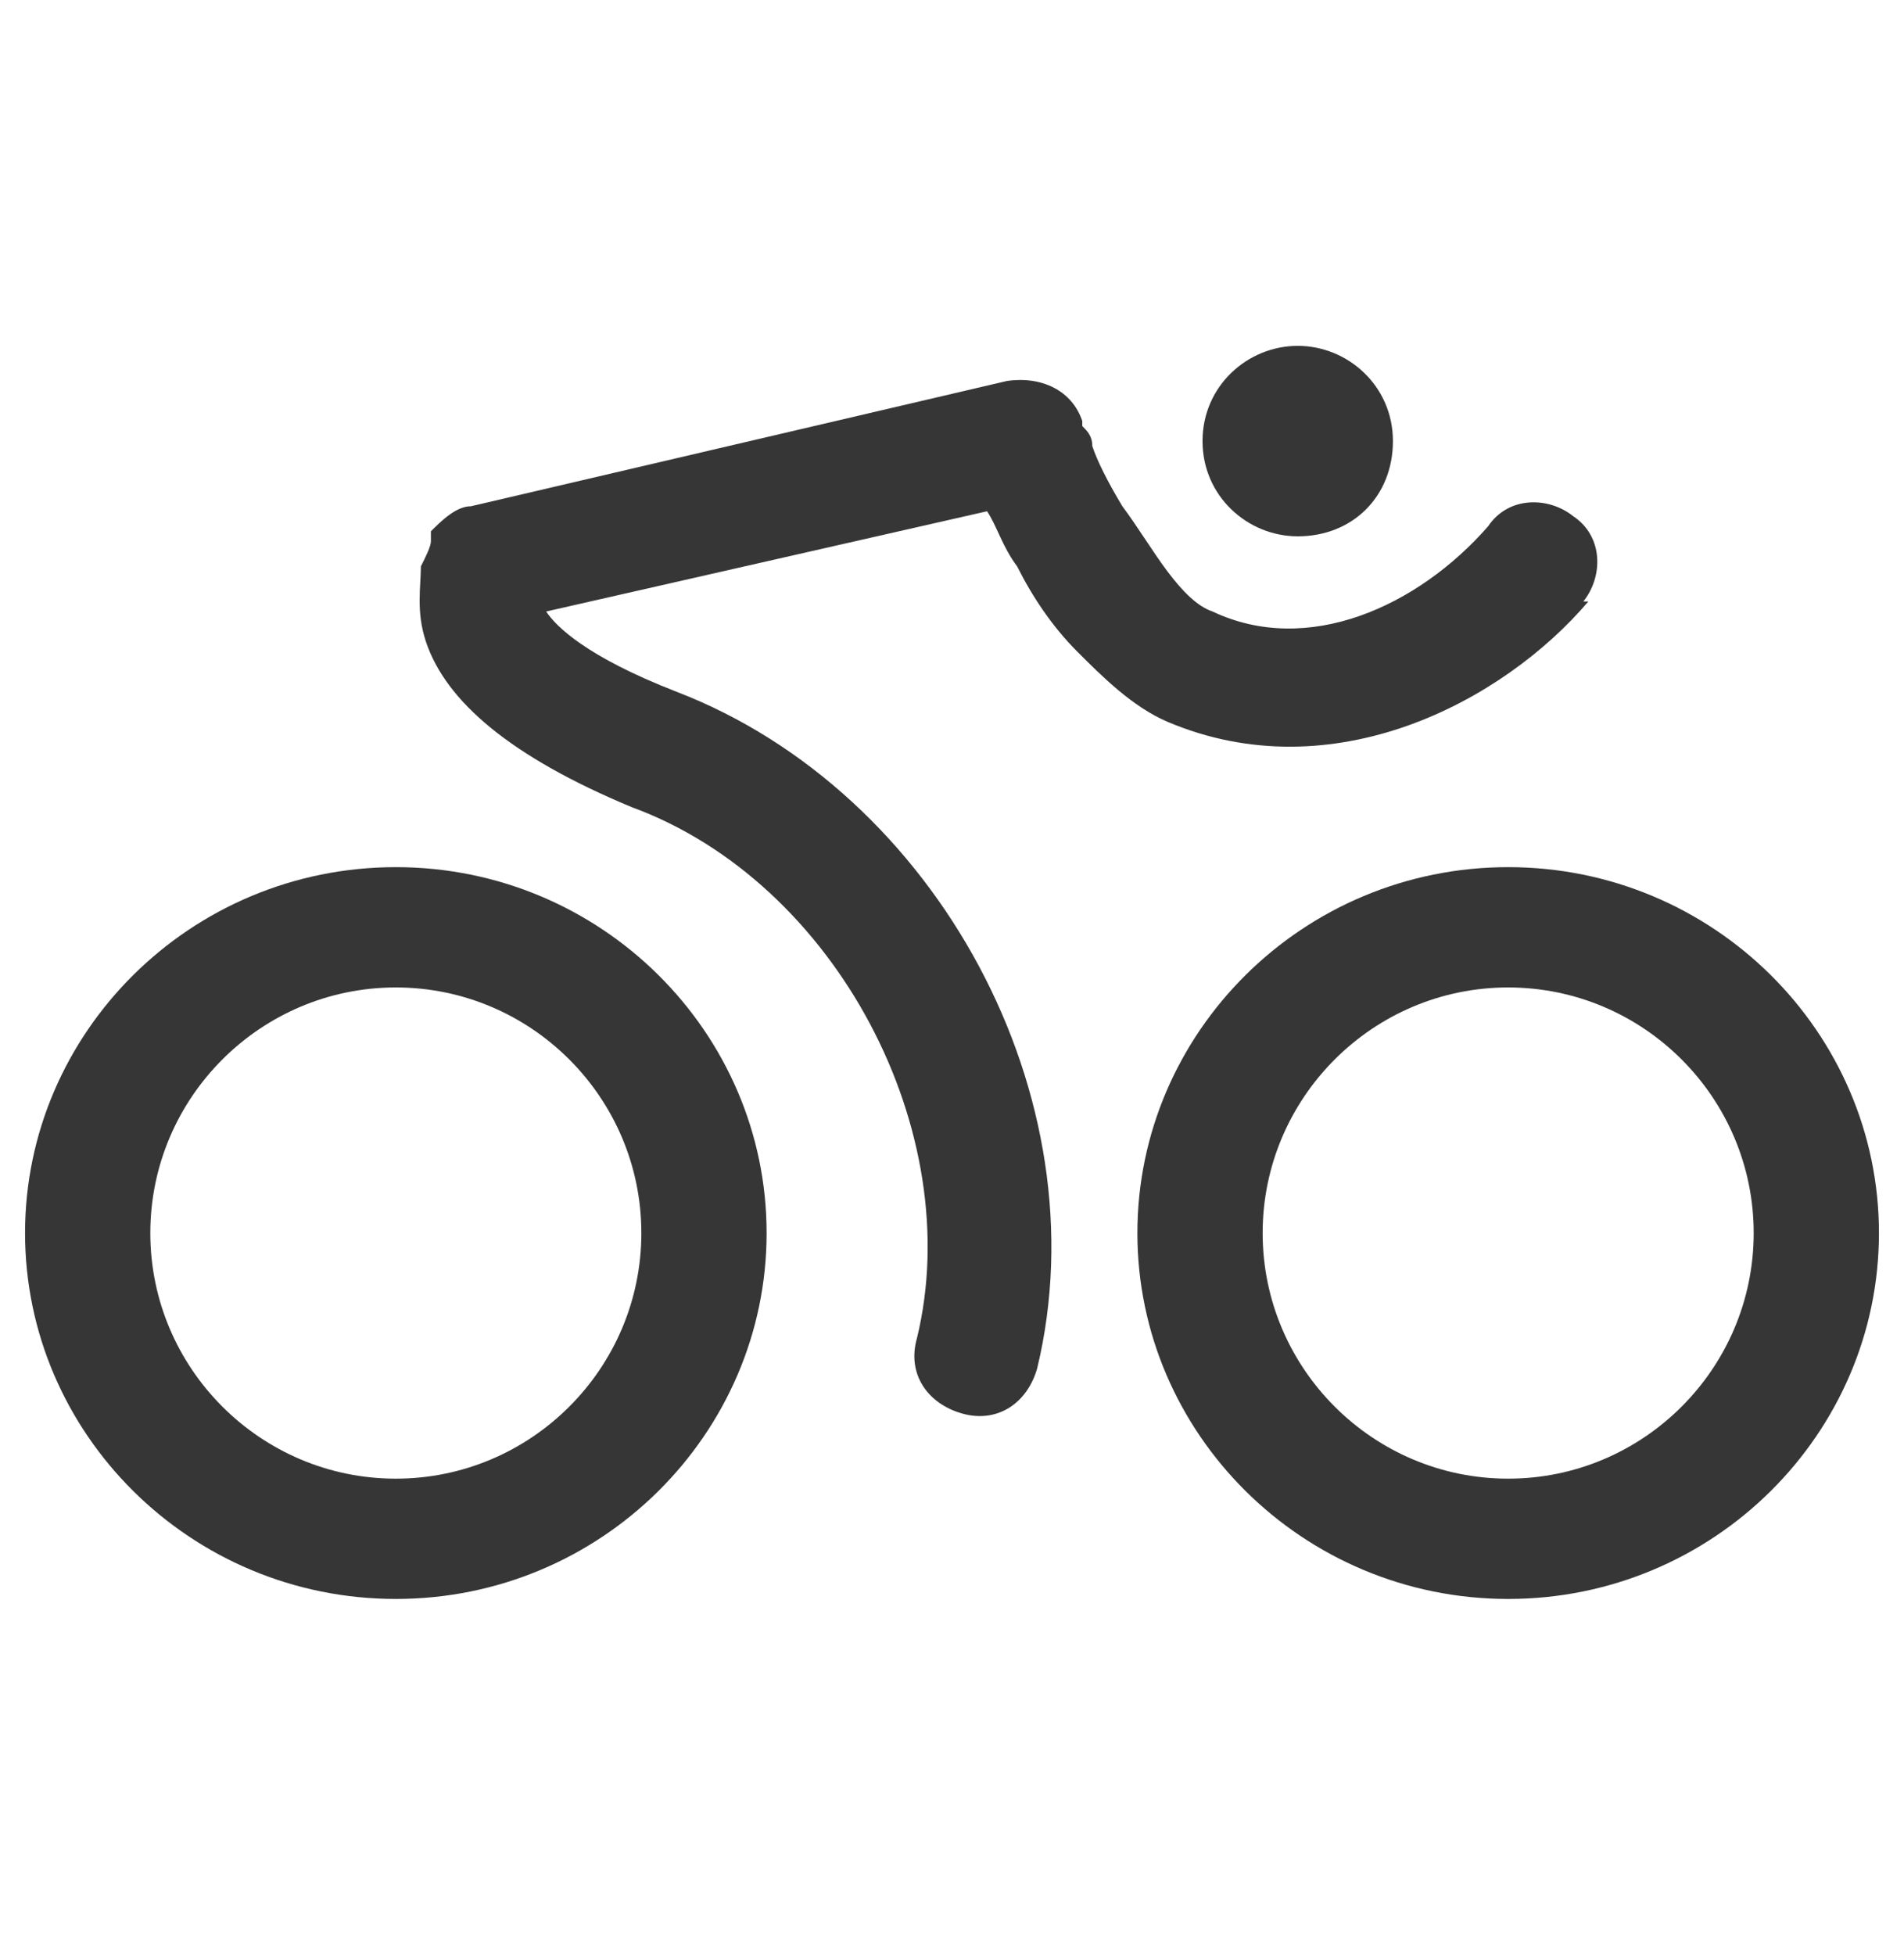
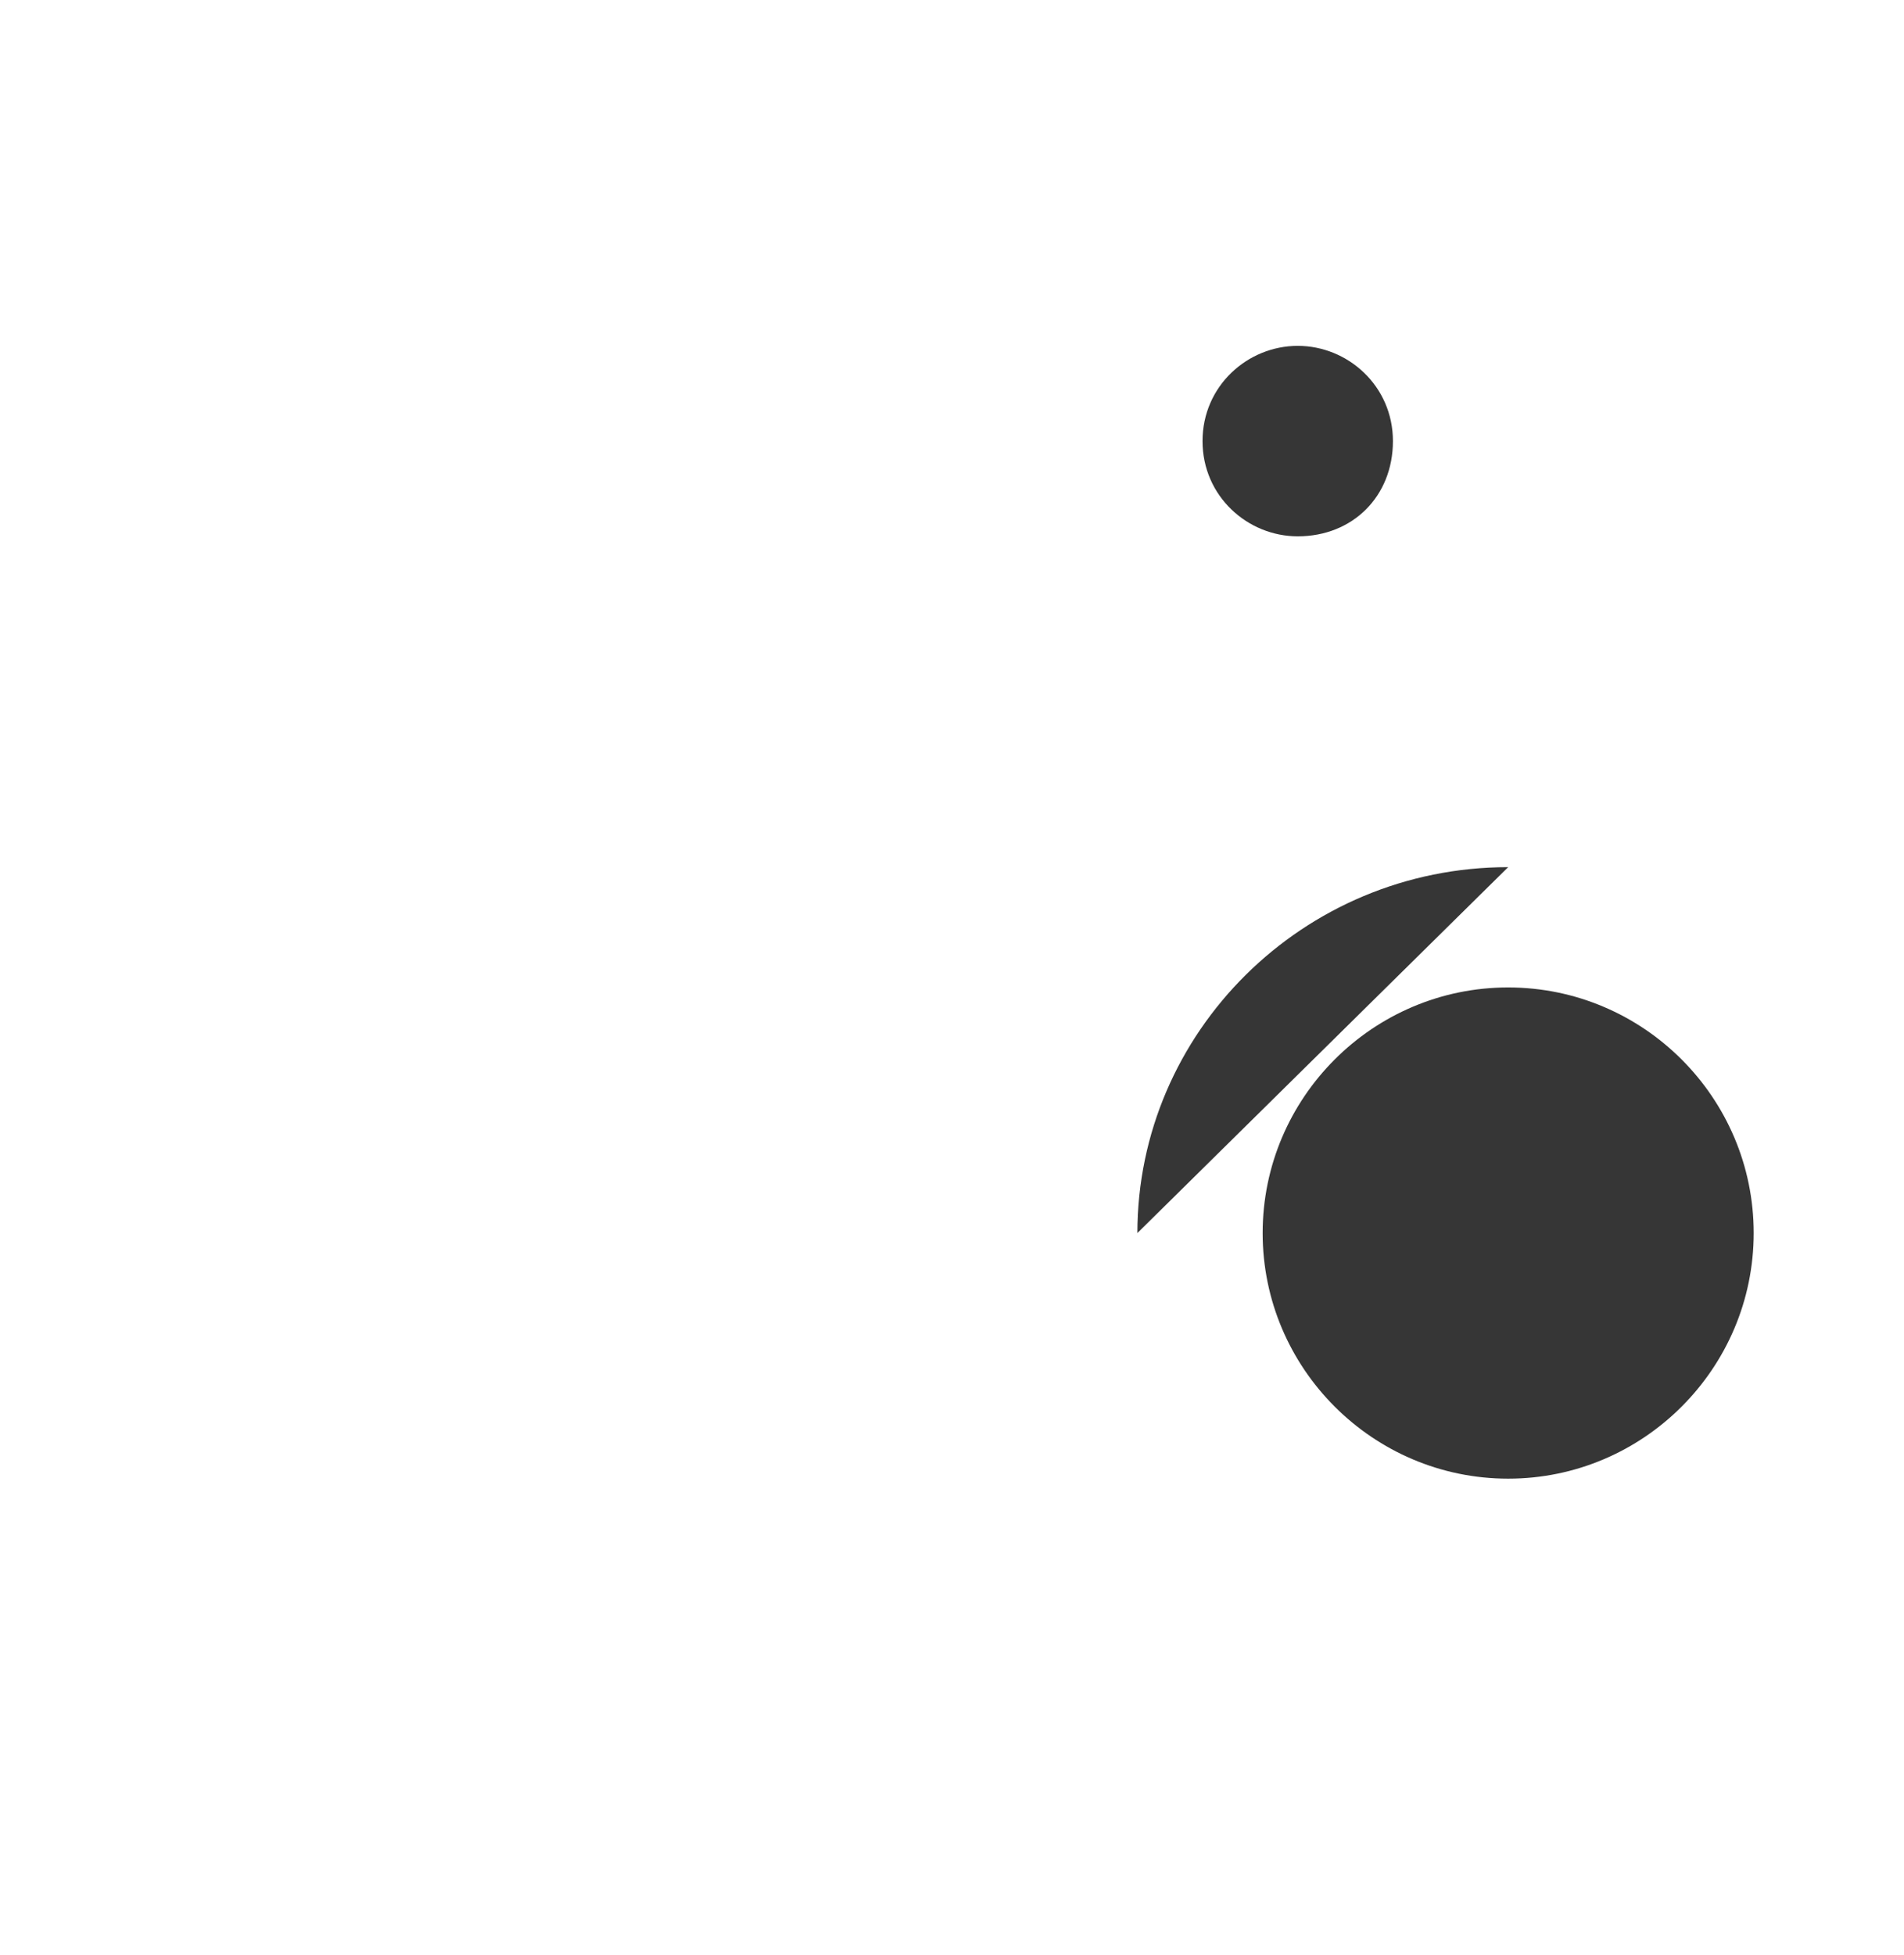
<svg xmlns="http://www.w3.org/2000/svg" id="Ebene_1" version="1.1" viewBox="0 0 38 39">
  <defs>
    <style>
      .st0 {
        fill: #363636;
        fill-rule: evenodd;
      }
    </style>
  </defs>
  <path class="st0" d="M25.9,10.7c1.1,0,1.9-.8,1.9-1.9s-.9-1.9-1.9-1.9-1.9.8-1.9,1.9.9,1.9,1.9,1.9Z" />
-   <path class="st0" d="M31.6,12c.4-.5.4-1.3-.2-1.7-.5-.4-1.3-.4-1.7.2-1.4,1.6-3.6,2.6-5.5,1.7-.3-.1-.6-.4-.9-.8-.3-.4-.6-.9-.9-1.3-.3-.5-.5-.9-.6-1.2,0-.2-.1-.3-.2-.4,0,0,0,0,0-.1,0,0,0,0,0,0h0s0,0,0,0c-.2-.6-.8-.9-1.5-.8l-10.7,2.5c-.3,0-.6.3-.8.5,0,0,0,0,0,0h0s0,0,0,0c0,0,0,0,0,0,0,0,0,0,0,0,0,0,0,0,0,0,0,0,0,0,0,.2,0,.1-.1.3-.2.5,0,.4-.1.9.1,1.5.4,1.2,1.7,2.3,4.1,3.3,4.1,1.5,6.7,6.5,5.7,10.6-.2.7.2,1.3.9,1.5.7.2,1.3-.2,1.5-.9,1.3-5.4-2-11.5-7.2-13.5-1.8-.7-2.4-1.3-2.6-1.6l8.8-2c.2.3.3.7.6,1.1.3.6.7,1.2,1.2,1.7.5.5,1.1,1.1,1.8,1.4,3.3,1.4,6.7-.4,8.4-2.4Z" />
-   <path class="st0" d="M7.9,17.3c-4.1,0-7.4,3.3-7.4,7.3s3.3,7.3,7.4,7.3,7.4-3.3,7.4-7.3-3.3-7.3-7.4-7.3ZM7.9,29.5c-2.7,0-4.9-2.2-4.9-4.9s2.2-4.9,4.9-4.9,4.9,2.2,4.9,4.9-2.2,4.9-4.9,4.9Z" />
-   <path class="st0" d="M30.1,17.3c-4.1,0-7.4,3.3-7.4,7.3s3.3,7.3,7.4,7.3,7.4-3.3,7.4-7.3-3.3-7.3-7.4-7.3ZM30.1,29.5c-2.7,0-4.9-2.2-4.9-4.9s2.2-4.9,4.9-4.9,4.9,2.2,4.9,4.9-2.2,4.9-4.9,4.9Z" />
+   <path class="st0" d="M30.1,17.3c-4.1,0-7.4,3.3-7.4,7.3ZM30.1,29.5c-2.7,0-4.9-2.2-4.9-4.9s2.2-4.9,4.9-4.9,4.9,2.2,4.9,4.9-2.2,4.9-4.9,4.9Z" />
</svg>